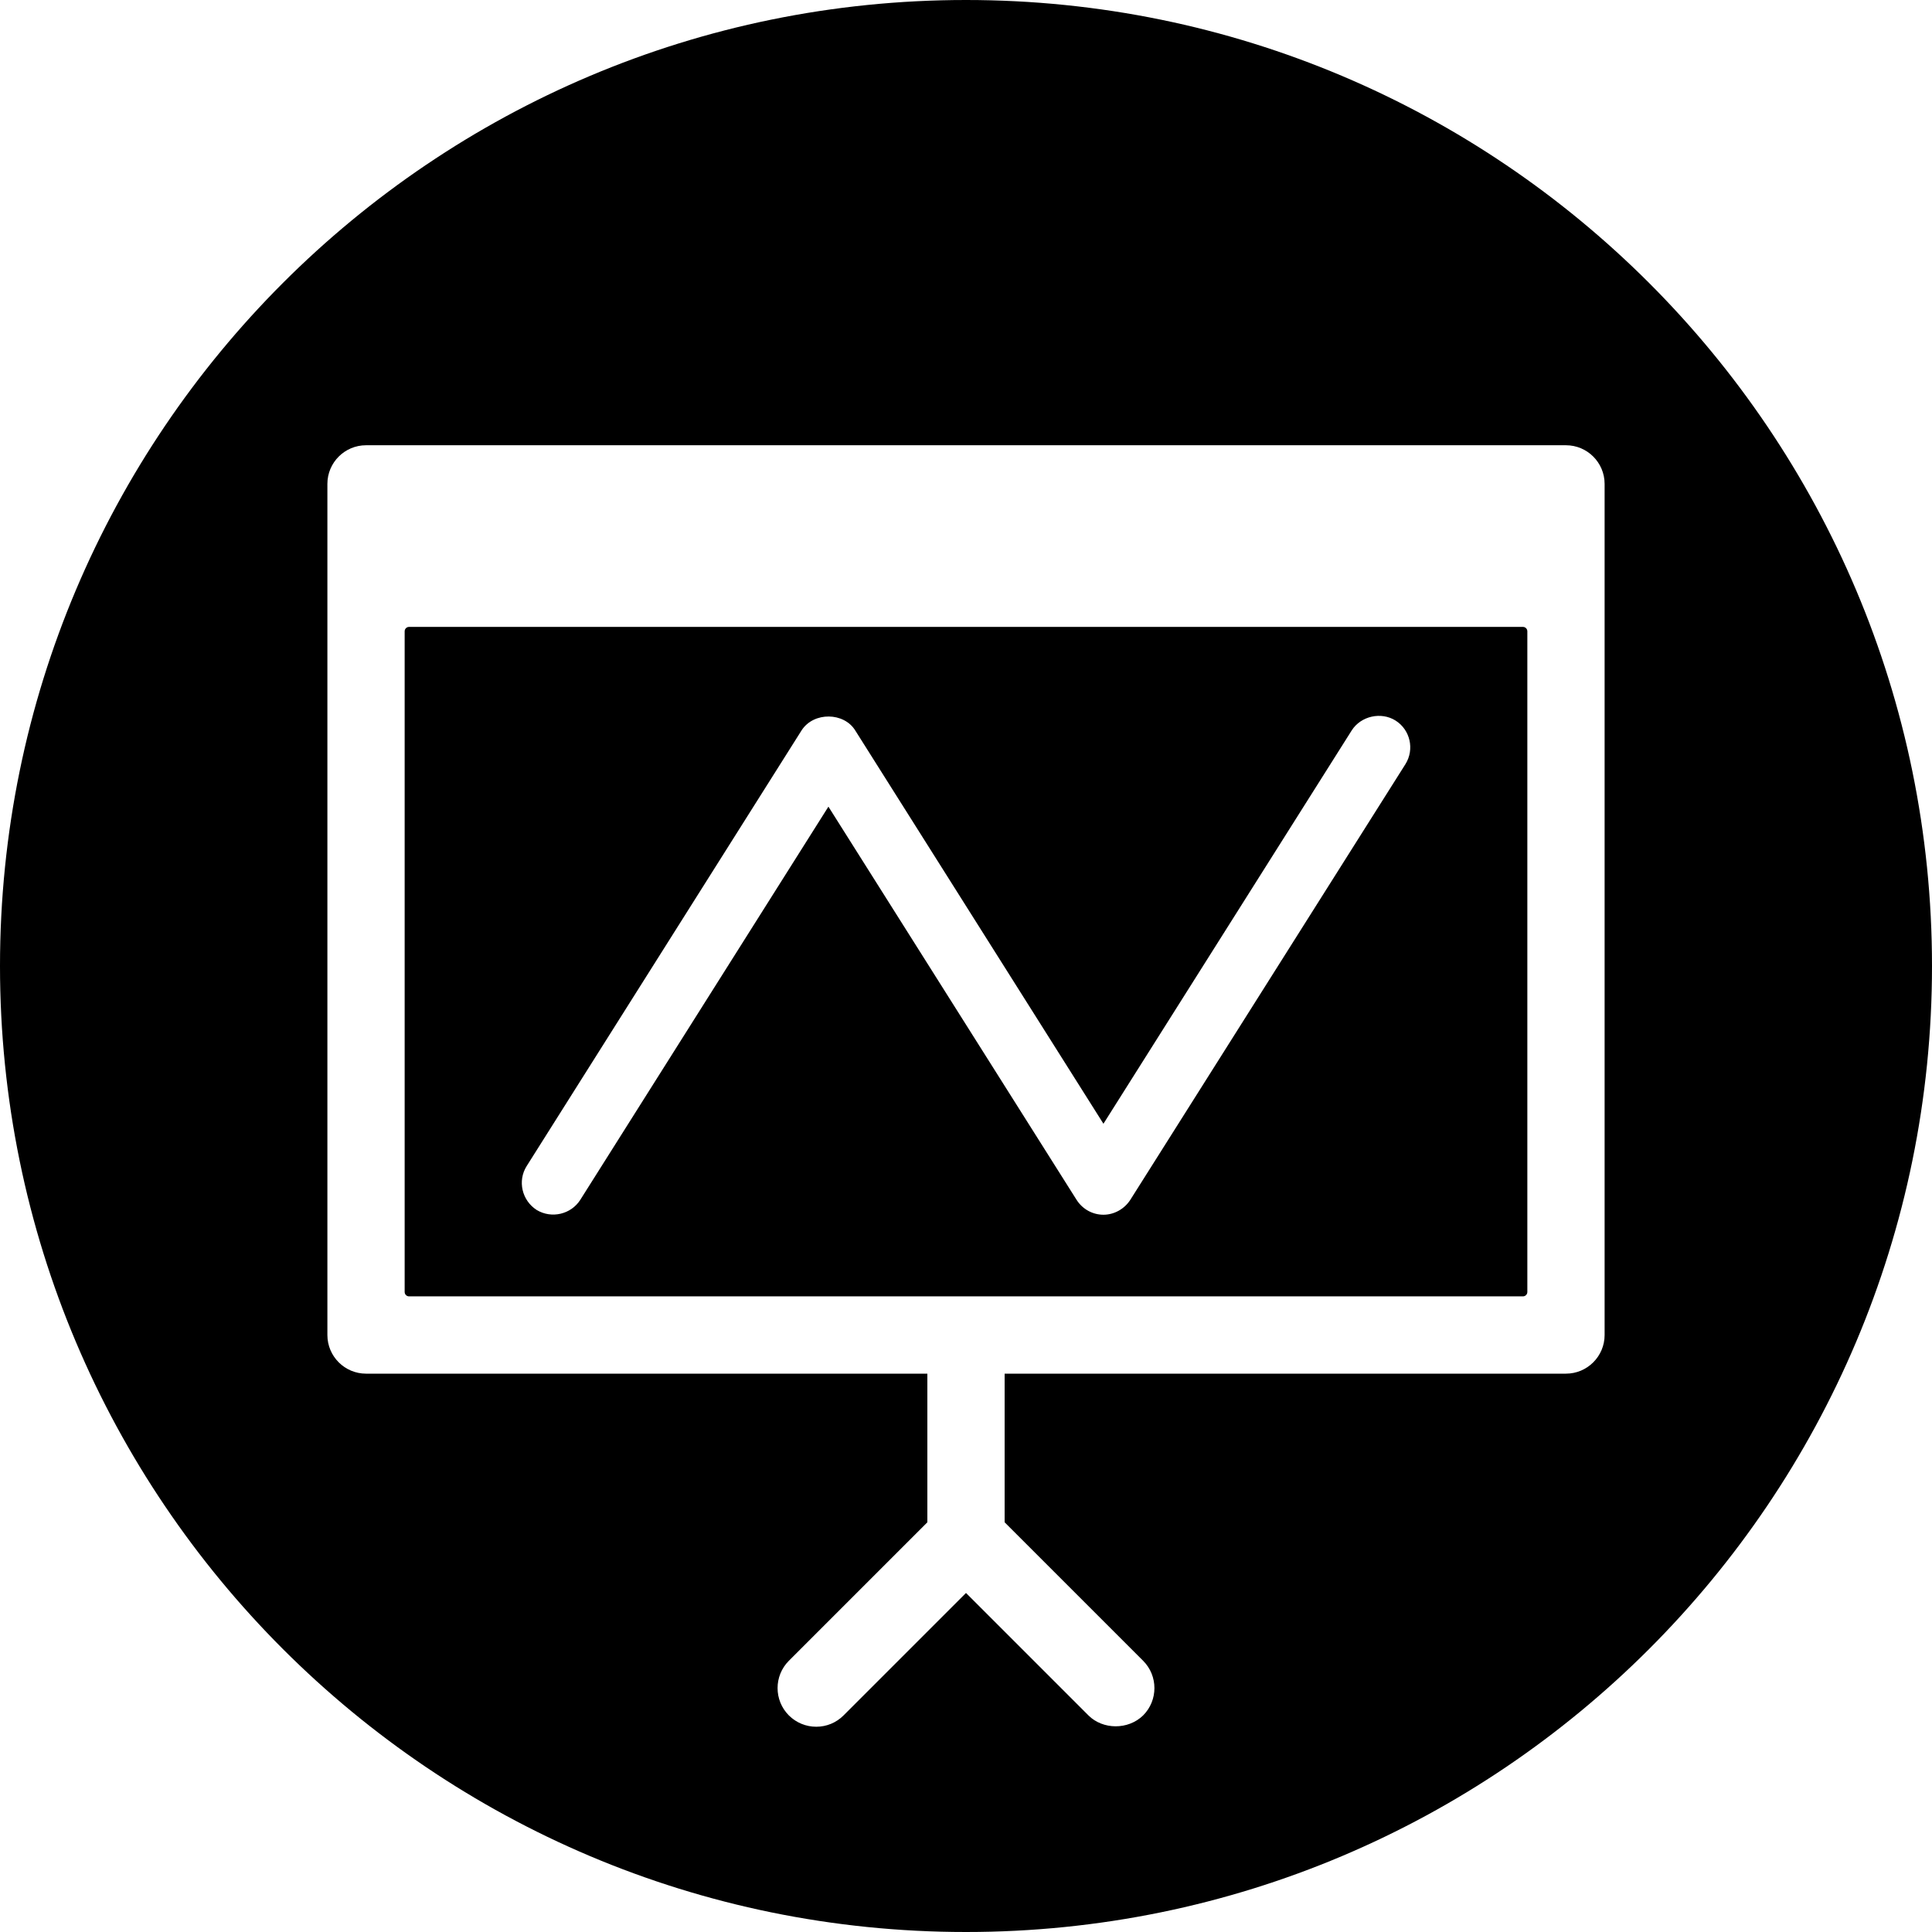
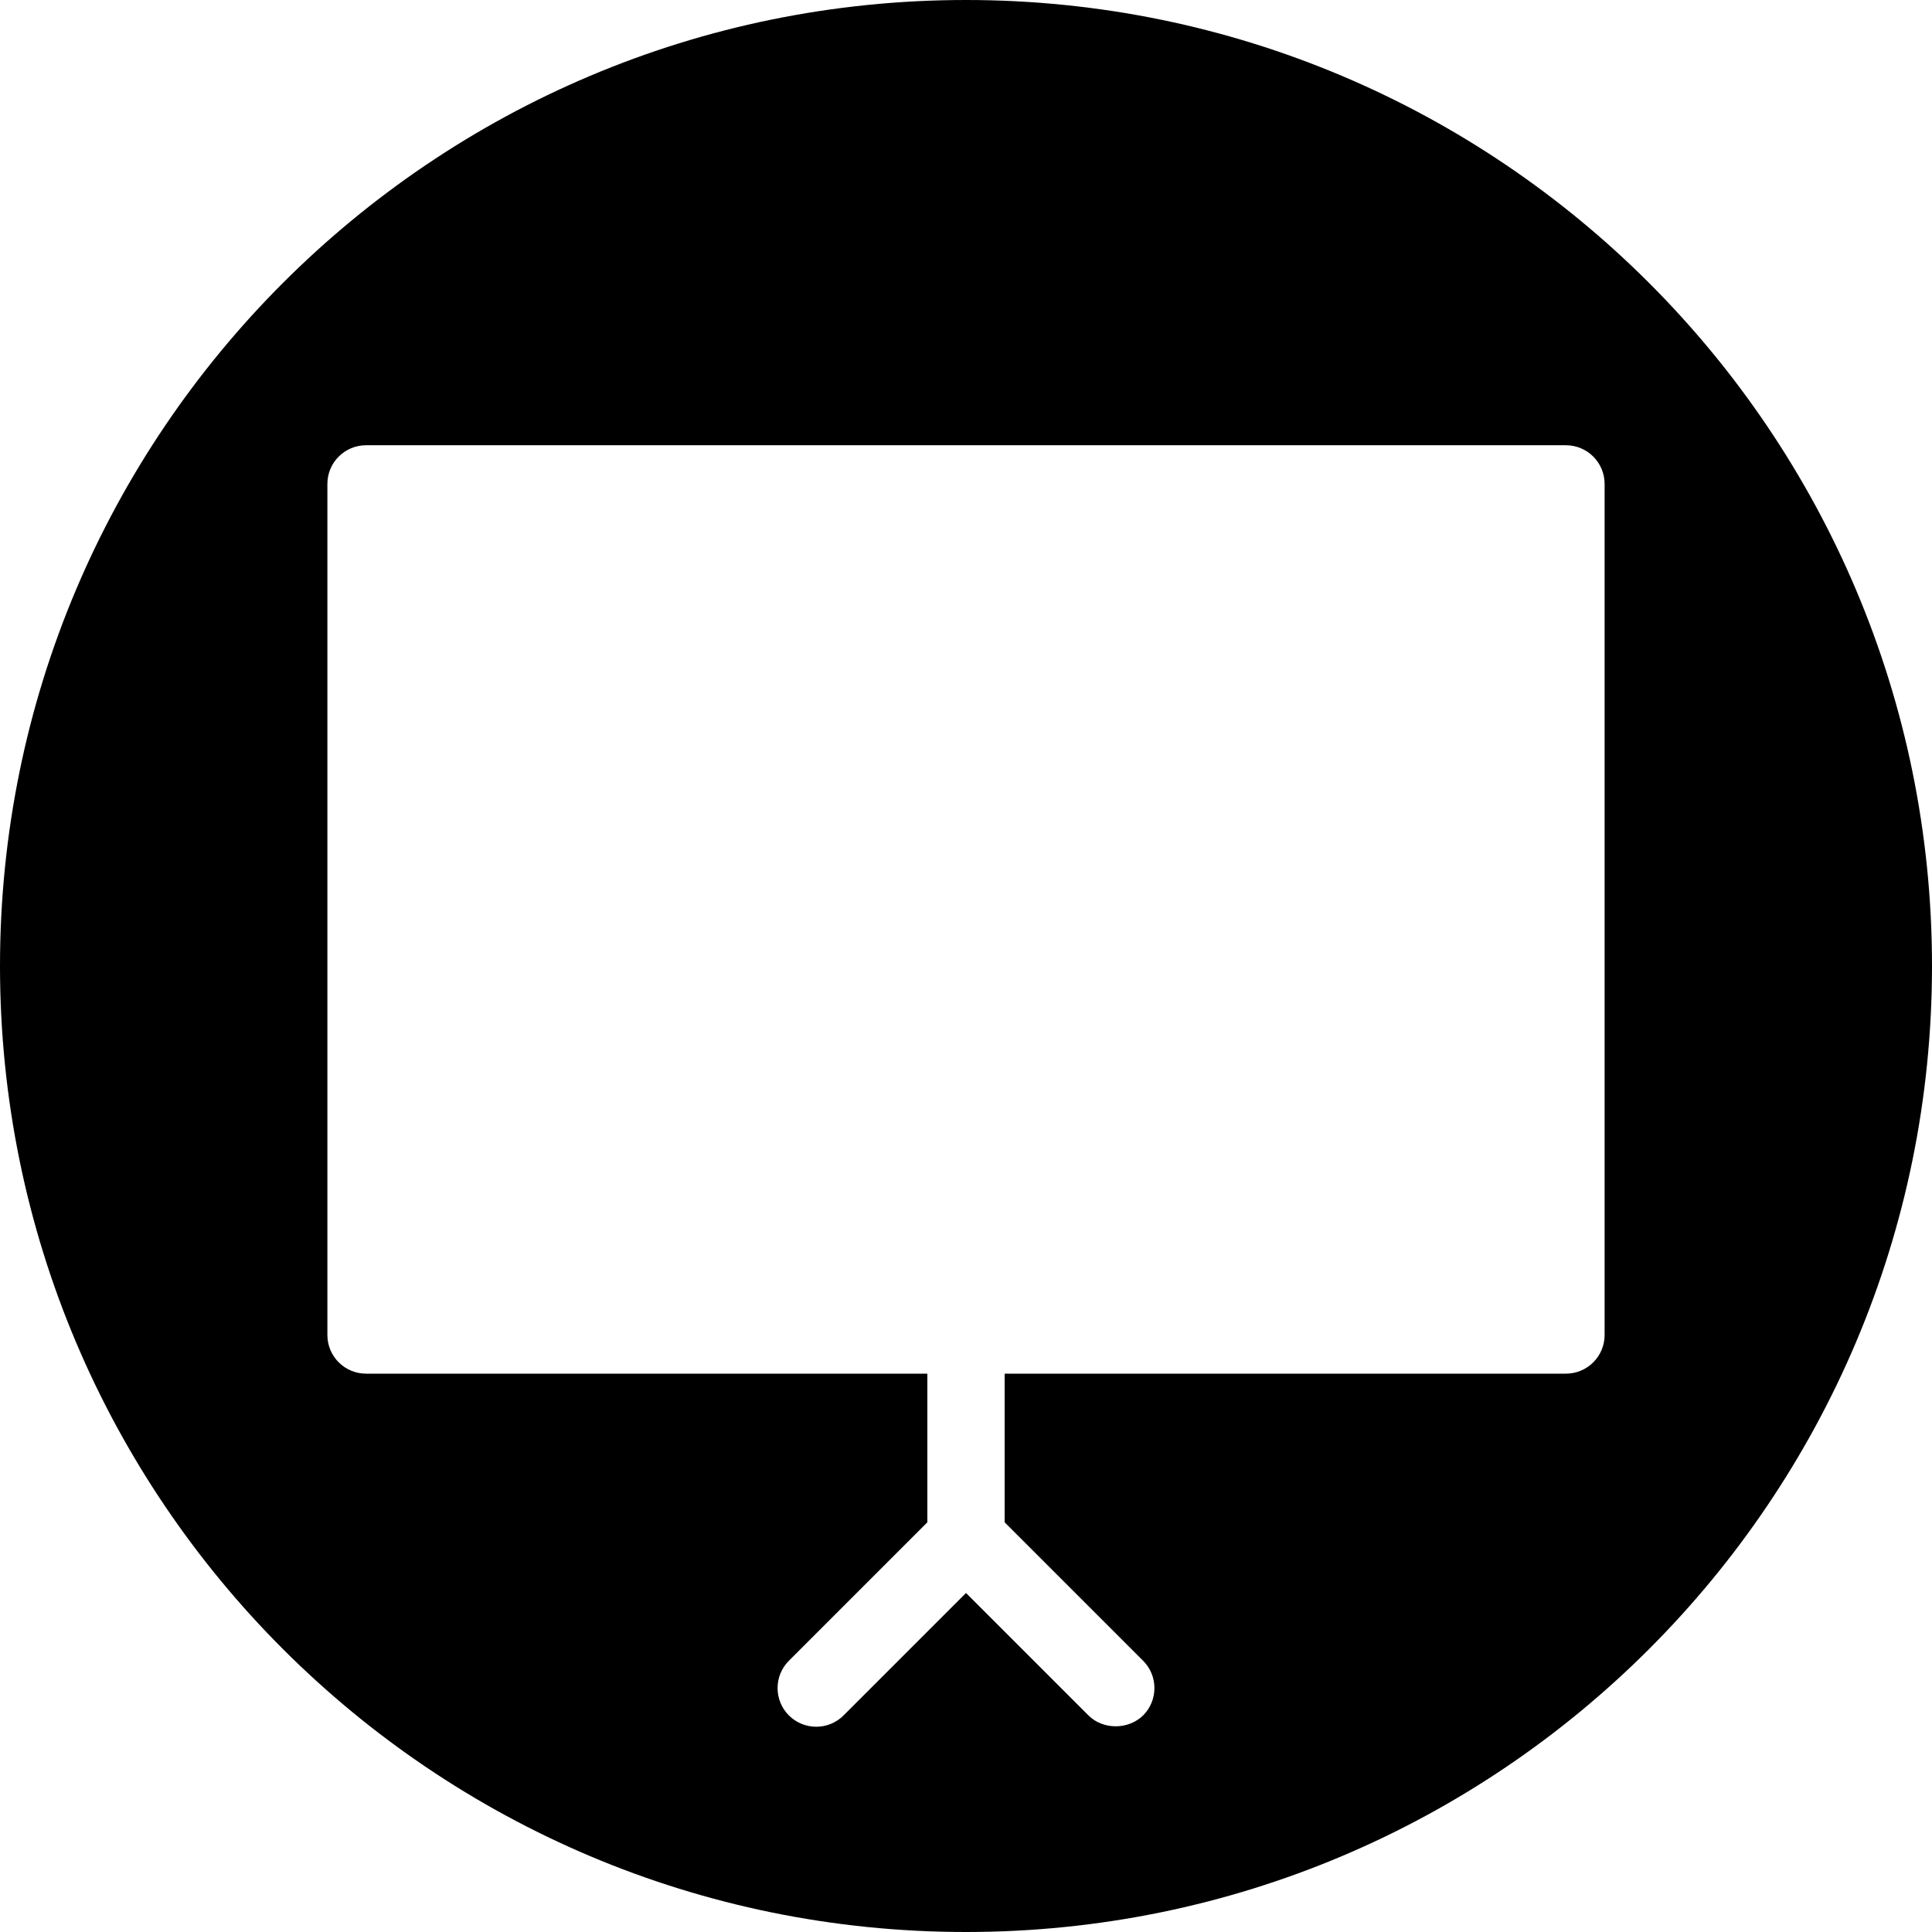
<svg xmlns="http://www.w3.org/2000/svg" height="300.0" preserveAspectRatio="xMidYMid meet" version="1.0" viewBox="0.0 0.0 300.0 300.0" width="300.0" zoomAndPan="magnify">
  <g id="change1_1">
-     <path d="M236.481,97.344H63.519c-0.378,0-0.684,0.308-0.684,0.685v102.588c0,0.377,0.306,0.683,0.684,0.683h172.962 c0.378,0,0.684-0.306,0.684-0.683V98.029C237.165,97.651,236.859,97.344,236.481,97.344z M218.232,118.662l-42.731,67.668 c-0.925,1.421-2.513,2.293-4.16,2.293c-1.673,0-3.223-0.851-4.147-2.275l-38.558-61.092l-38.542,61.072 c-1.426,2.22-4.427,2.953-6.751,1.561c-2.314-1.488-3.001-4.526-1.575-6.802l42.708-67.687c1.885-2.899,6.579-2.822,8.333,0.036 l38.532,61.059l38.565-61.097c1.426-2.218,4.551-2.913,6.784-1.517C218.981,113.32,219.674,116.362,218.232,118.662z" fill="inherit" />
    <path d="M150,0C67.157,0,0,67.157,0,150s67.157,150,150,150c82.843,0,150-67.157,150-150S232.843,0,150,0z M249.163,207.301 c0,3.307-2.692,5.999-5.999,5.999h-87.165v23.08l21.504,21.502c2.34,2.341,2.34,6.148,0,8.488c-2.321,2.267-6.247,2.236-8.49,0 L150,247.357l-19.014,19.014c-1.133,1.133-2.637,1.756-4.235,1.756c-1.598,0-3.105-0.62-4.248-1.748 c-2.347-2.349-2.347-6.156-0.007-8.496l21.504-21.502v-23.08H56.836c-3.307,0-5.999-2.692-5.999-5.999V75.138 c0-3.307,2.692-5.999,5.999-5.999h186.328c3.307,0,5.999,2.692,5.999,5.999V207.301z" fill="inherit" />
  </g>
</svg>